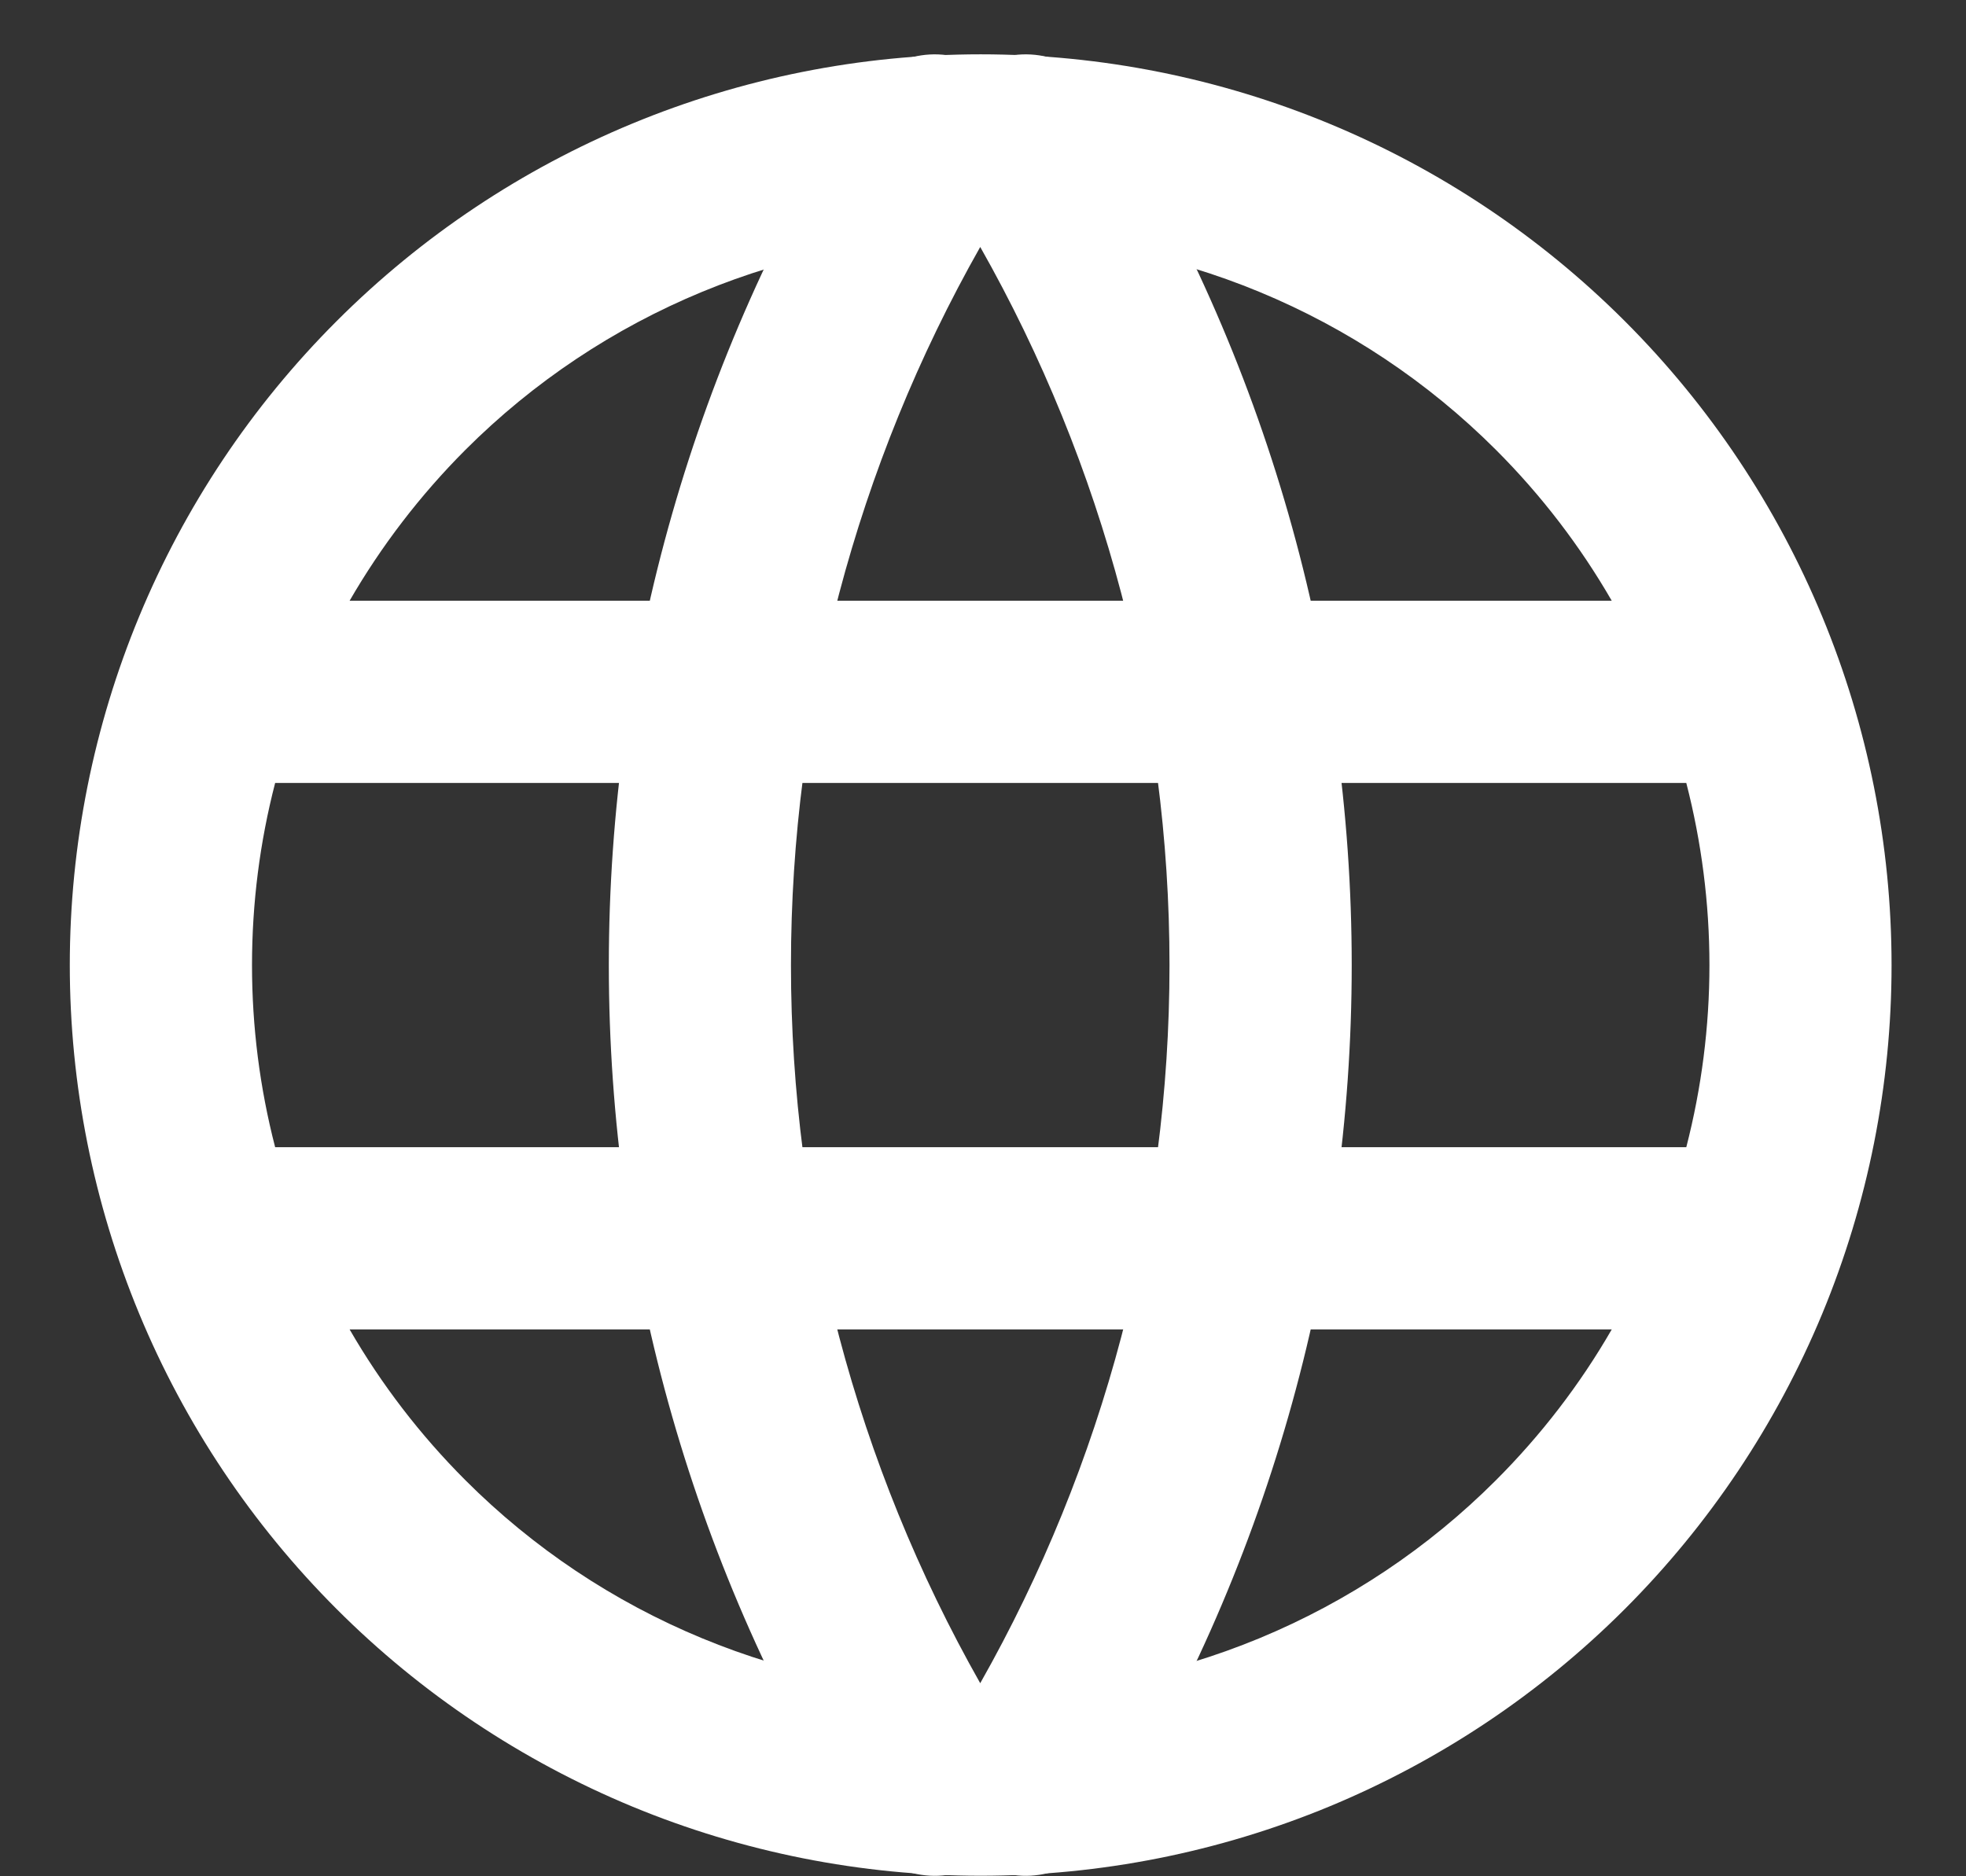
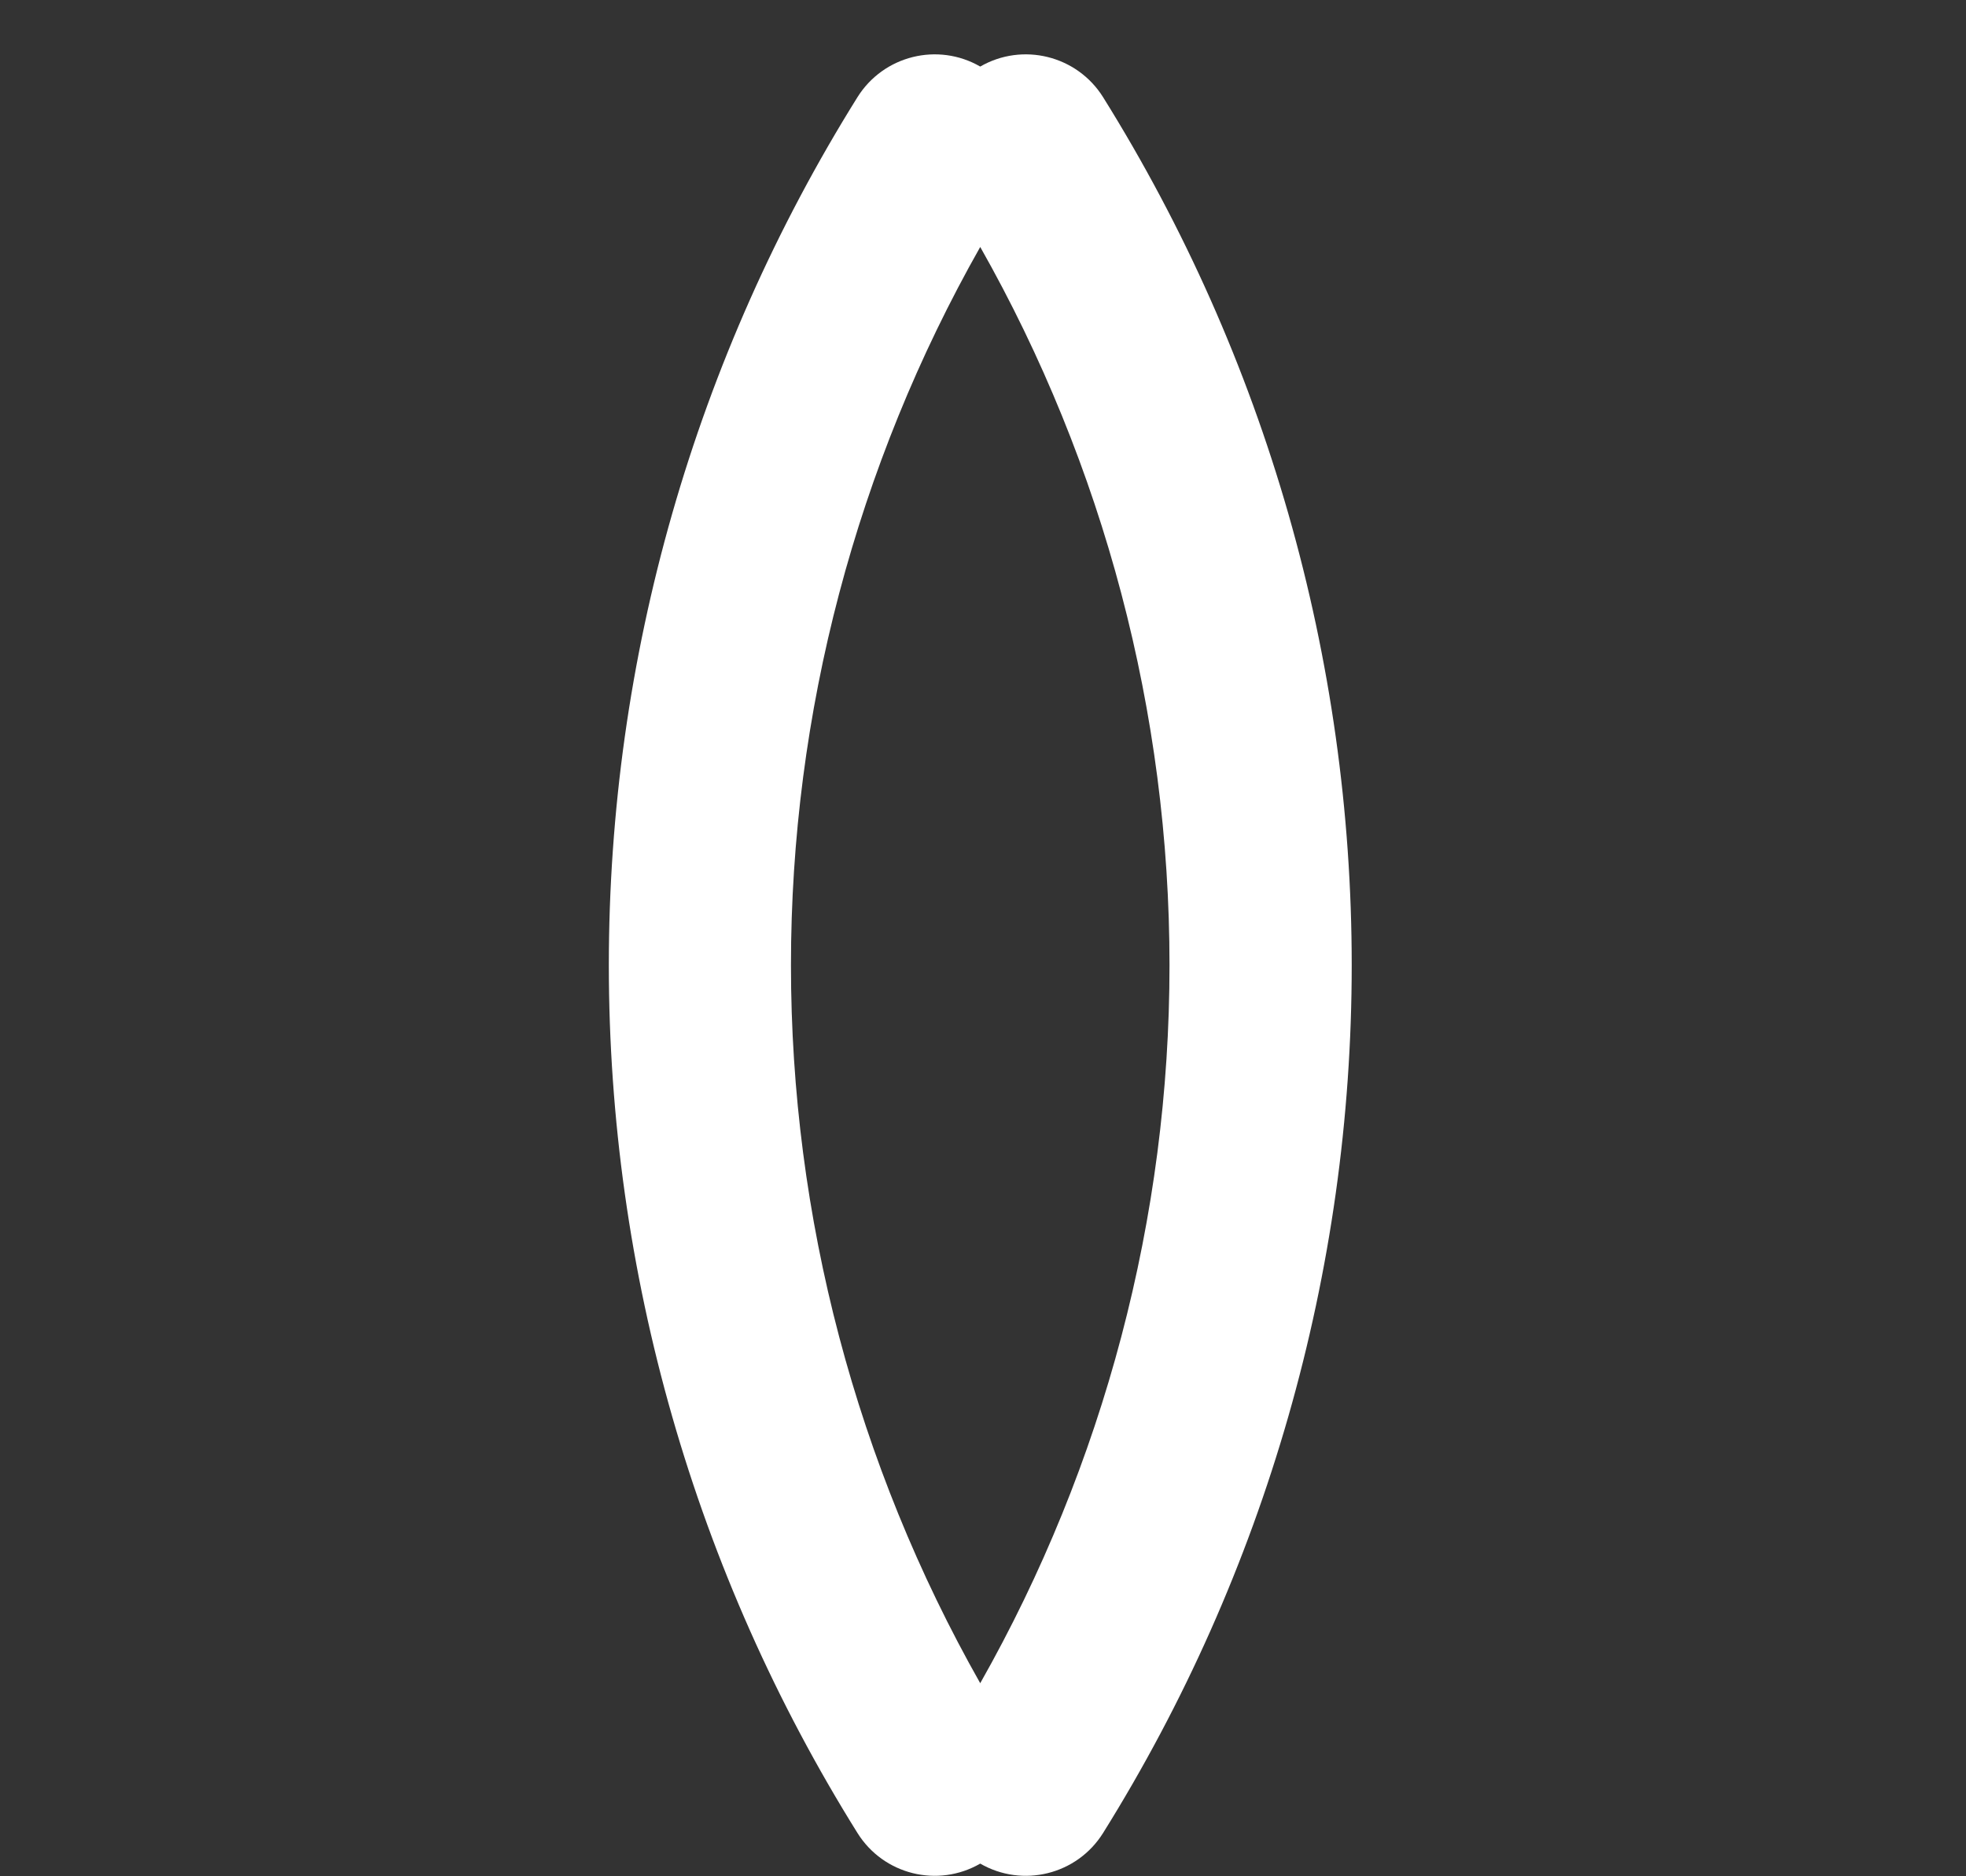
<svg xmlns="http://www.w3.org/2000/svg" width="22" height="21" viewBox="0 0 22 21" fill="none">
  <rect x="0" y="0" width="22" height="21" fill="#333333" stroke="none" />
-   <path fill-rule="evenodd" clip-rule="evenodd" d="M3.767 3.594C5.678 1.682 8.271 0.608 10.974 0.608C13.678 0.608 16.27 1.682 18.182 3.594C20.093 5.505 21.167 8.098 21.167 10.802C21.167 12.14 20.904 13.466 20.392 14.702C19.879 15.939 19.128 17.062 18.182 18.009C17.235 18.956 16.112 19.706 14.875 20.219C13.638 20.731 12.313 20.994 10.974 20.994C9.636 20.994 8.31 20.731 7.074 20.219C5.837 19.706 4.713 18.956 3.767 18.009C2.82 17.062 2.069 15.939 1.557 14.702C1.045 13.466 0.781 12.14 0.781 10.802C0.781 8.098 1.855 5.505 3.767 3.594ZM10.974 2.647C8.812 2.647 6.737 3.506 5.208 5.035C4.7 5.544 4.266 6.112 3.912 6.724H18.036C17.683 6.112 17.249 5.544 16.74 5.035C15.211 3.506 13.137 2.647 10.974 2.647ZM18.87 8.763H3.079C2.908 9.423 2.82 10.108 2.82 10.802C2.82 11.491 2.907 12.176 3.079 12.84H18.87C19.041 12.176 19.129 11.491 19.129 10.802C19.129 10.108 19.04 9.423 18.87 8.763ZM18.036 14.879H3.912C4.268 15.495 4.703 16.062 5.208 16.567C5.965 17.325 6.864 17.925 7.854 18.335C8.843 18.745 9.903 18.956 10.974 18.956C12.045 18.956 13.105 18.745 14.095 18.335C15.084 17.925 15.983 17.325 16.74 16.567C17.245 16.062 17.681 15.495 18.036 14.879Z" fill="white" />
-   <path fill-rule="evenodd" clip-rule="evenodd" d="M10.969 0.745C10.495 0.471 9.887 0.621 9.595 1.088C7.776 4.002 6.813 7.367 6.813 10.802C6.813 14.236 7.776 17.601 9.595 20.515C9.887 20.983 10.495 21.132 10.969 20.858C11.443 21.132 12.052 20.983 12.344 20.515C14.162 17.601 15.126 14.236 15.126 10.802C15.126 7.367 14.162 4.002 12.344 1.088C12.052 0.621 11.443 0.471 10.969 0.745ZM10.969 18.839C12.355 16.391 13.087 13.623 13.087 10.802C13.087 7.981 12.355 5.212 10.969 2.764C9.583 5.212 8.851 7.981 8.851 10.802C8.851 13.623 9.583 16.391 10.969 18.839Z" fill="white" />
+   <path fill-rule="evenodd" clip-rule="evenodd" d="M10.969 0.745C10.495 0.471 9.887 0.621 9.595 1.088C7.776 4.002 6.813 7.367 6.813 10.802C6.813 14.236 7.776 17.601 9.595 20.515C9.887 20.983 10.495 21.132 10.969 20.858C11.443 21.132 12.052 20.983 12.344 20.515C14.162 17.601 15.126 14.236 15.126 10.802C15.126 7.367 14.162 4.002 12.344 1.088C12.052 0.621 11.443 0.471 10.969 0.745M10.969 18.839C12.355 16.391 13.087 13.623 13.087 10.802C13.087 7.981 12.355 5.212 10.969 2.764C9.583 5.212 8.851 7.981 8.851 10.802C8.851 13.623 9.583 16.391 10.969 18.839Z" fill="white" />
</svg>